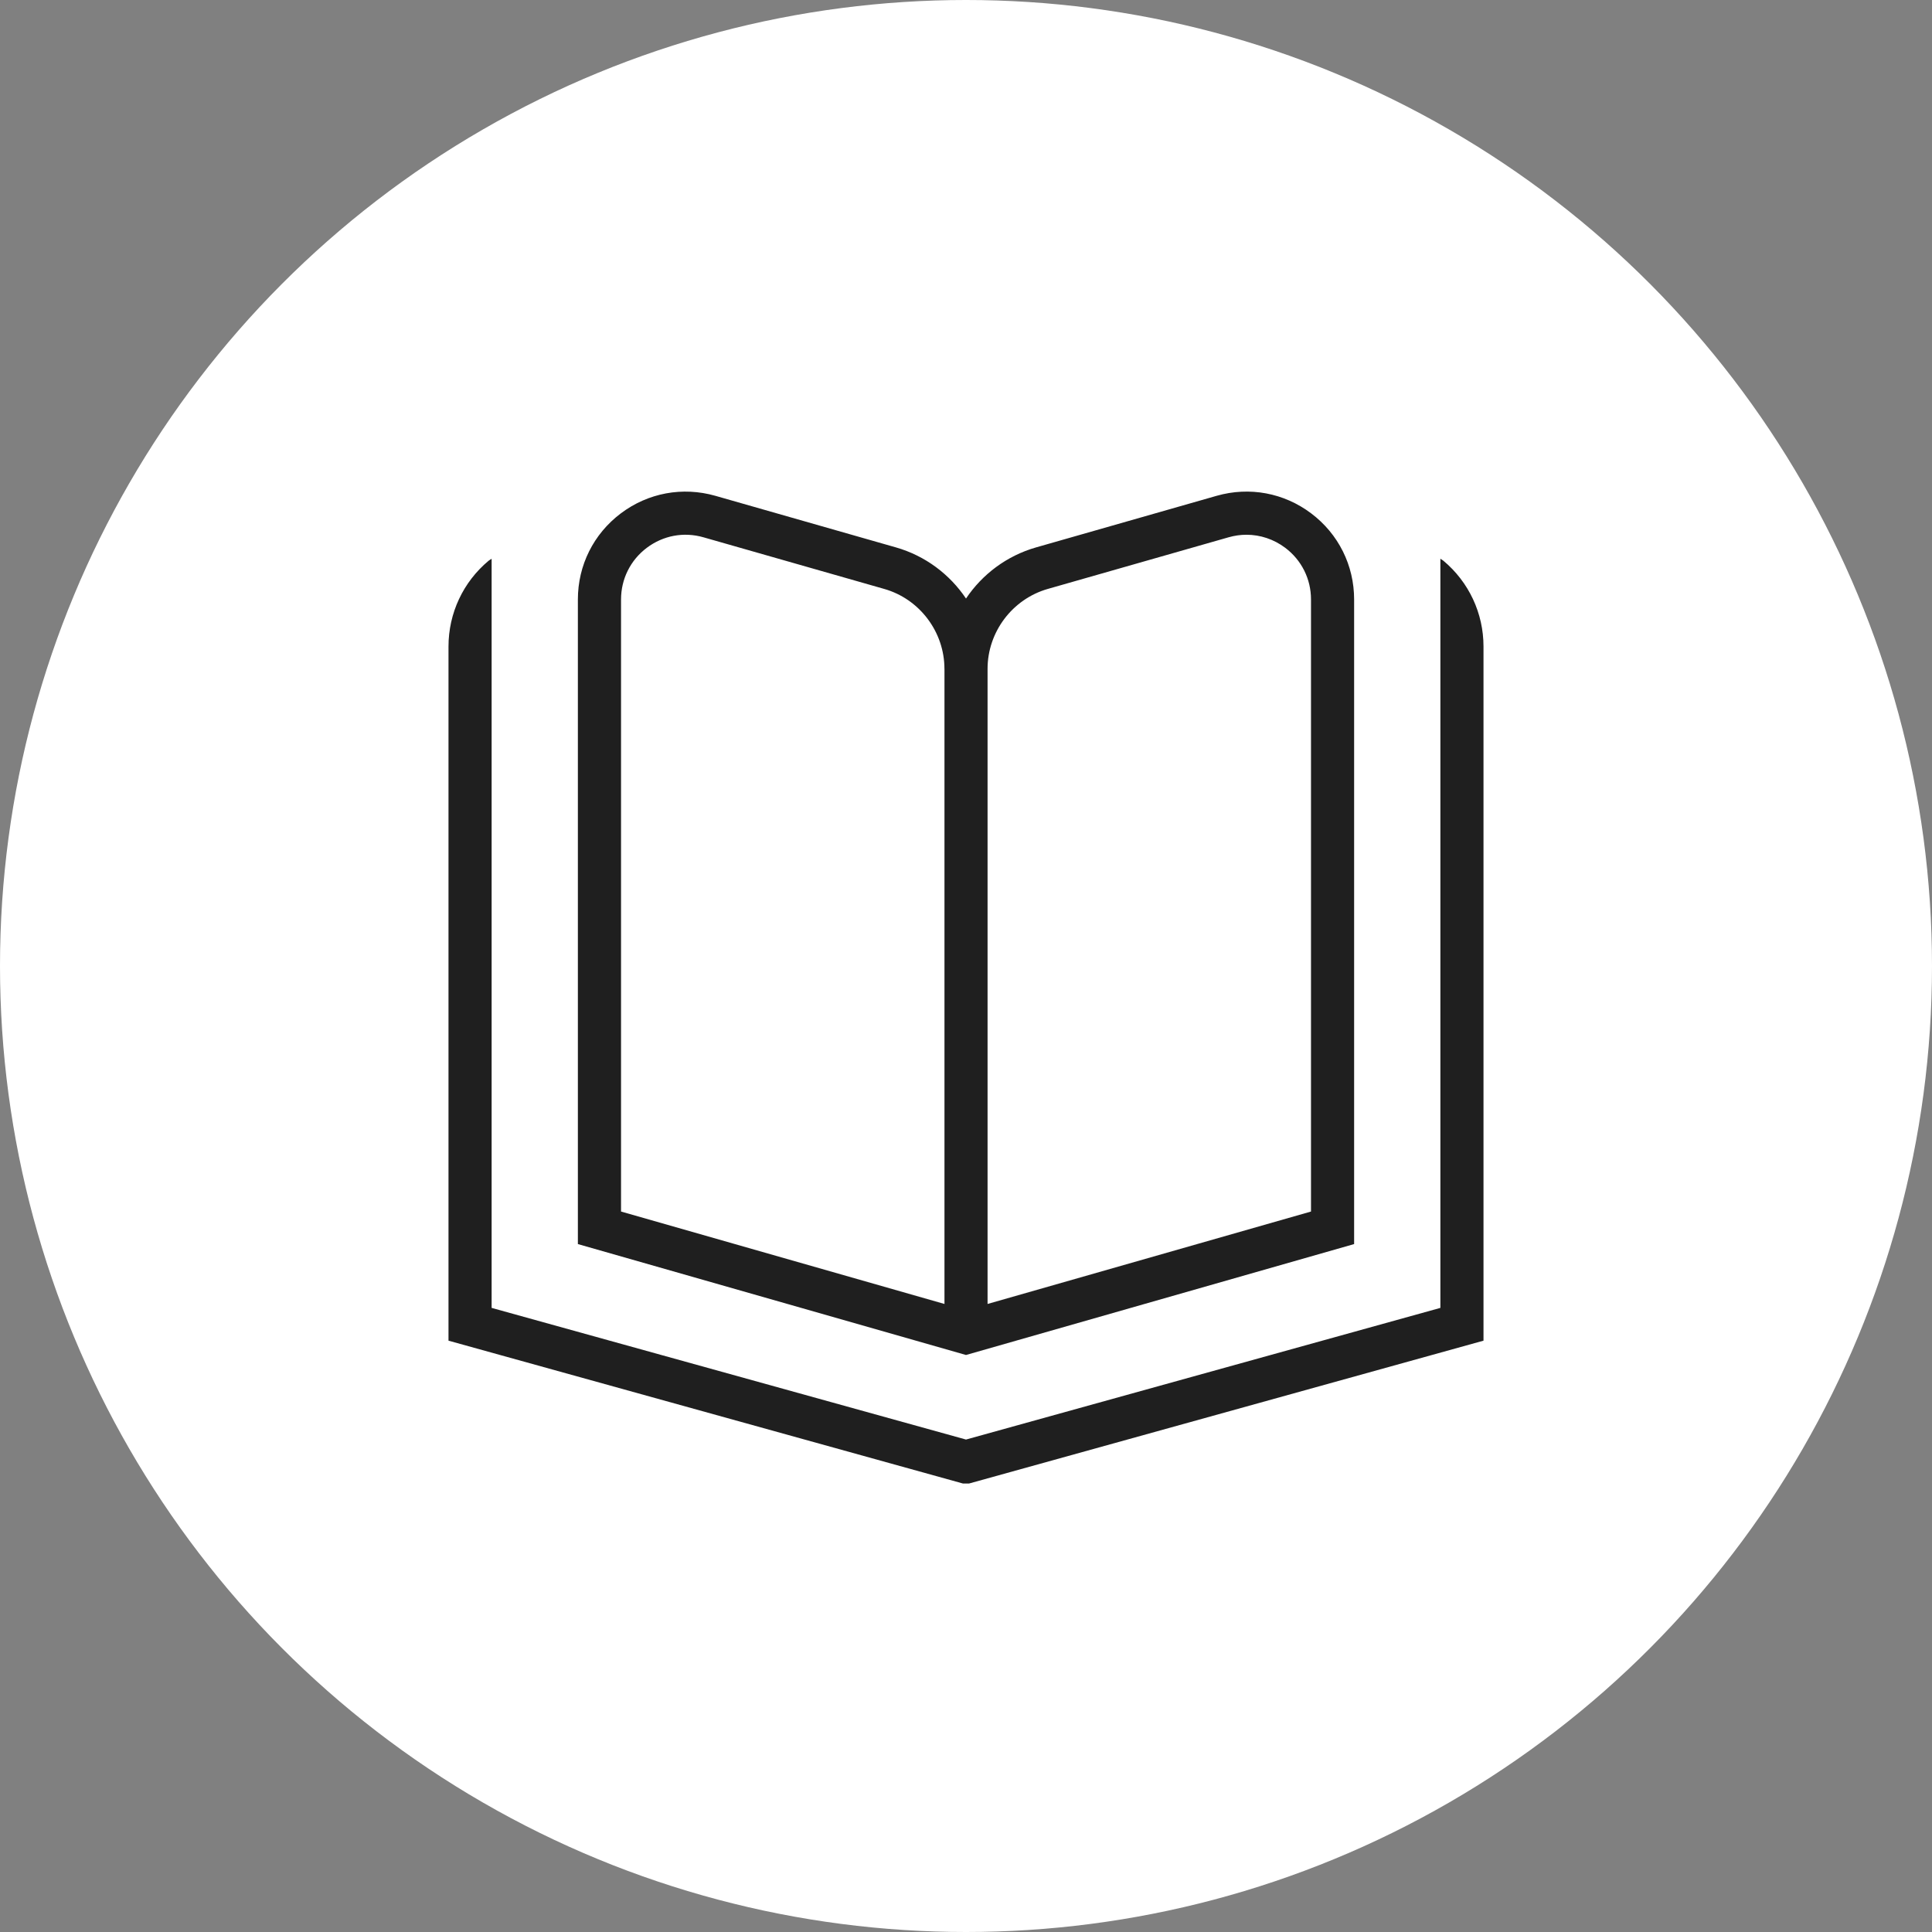
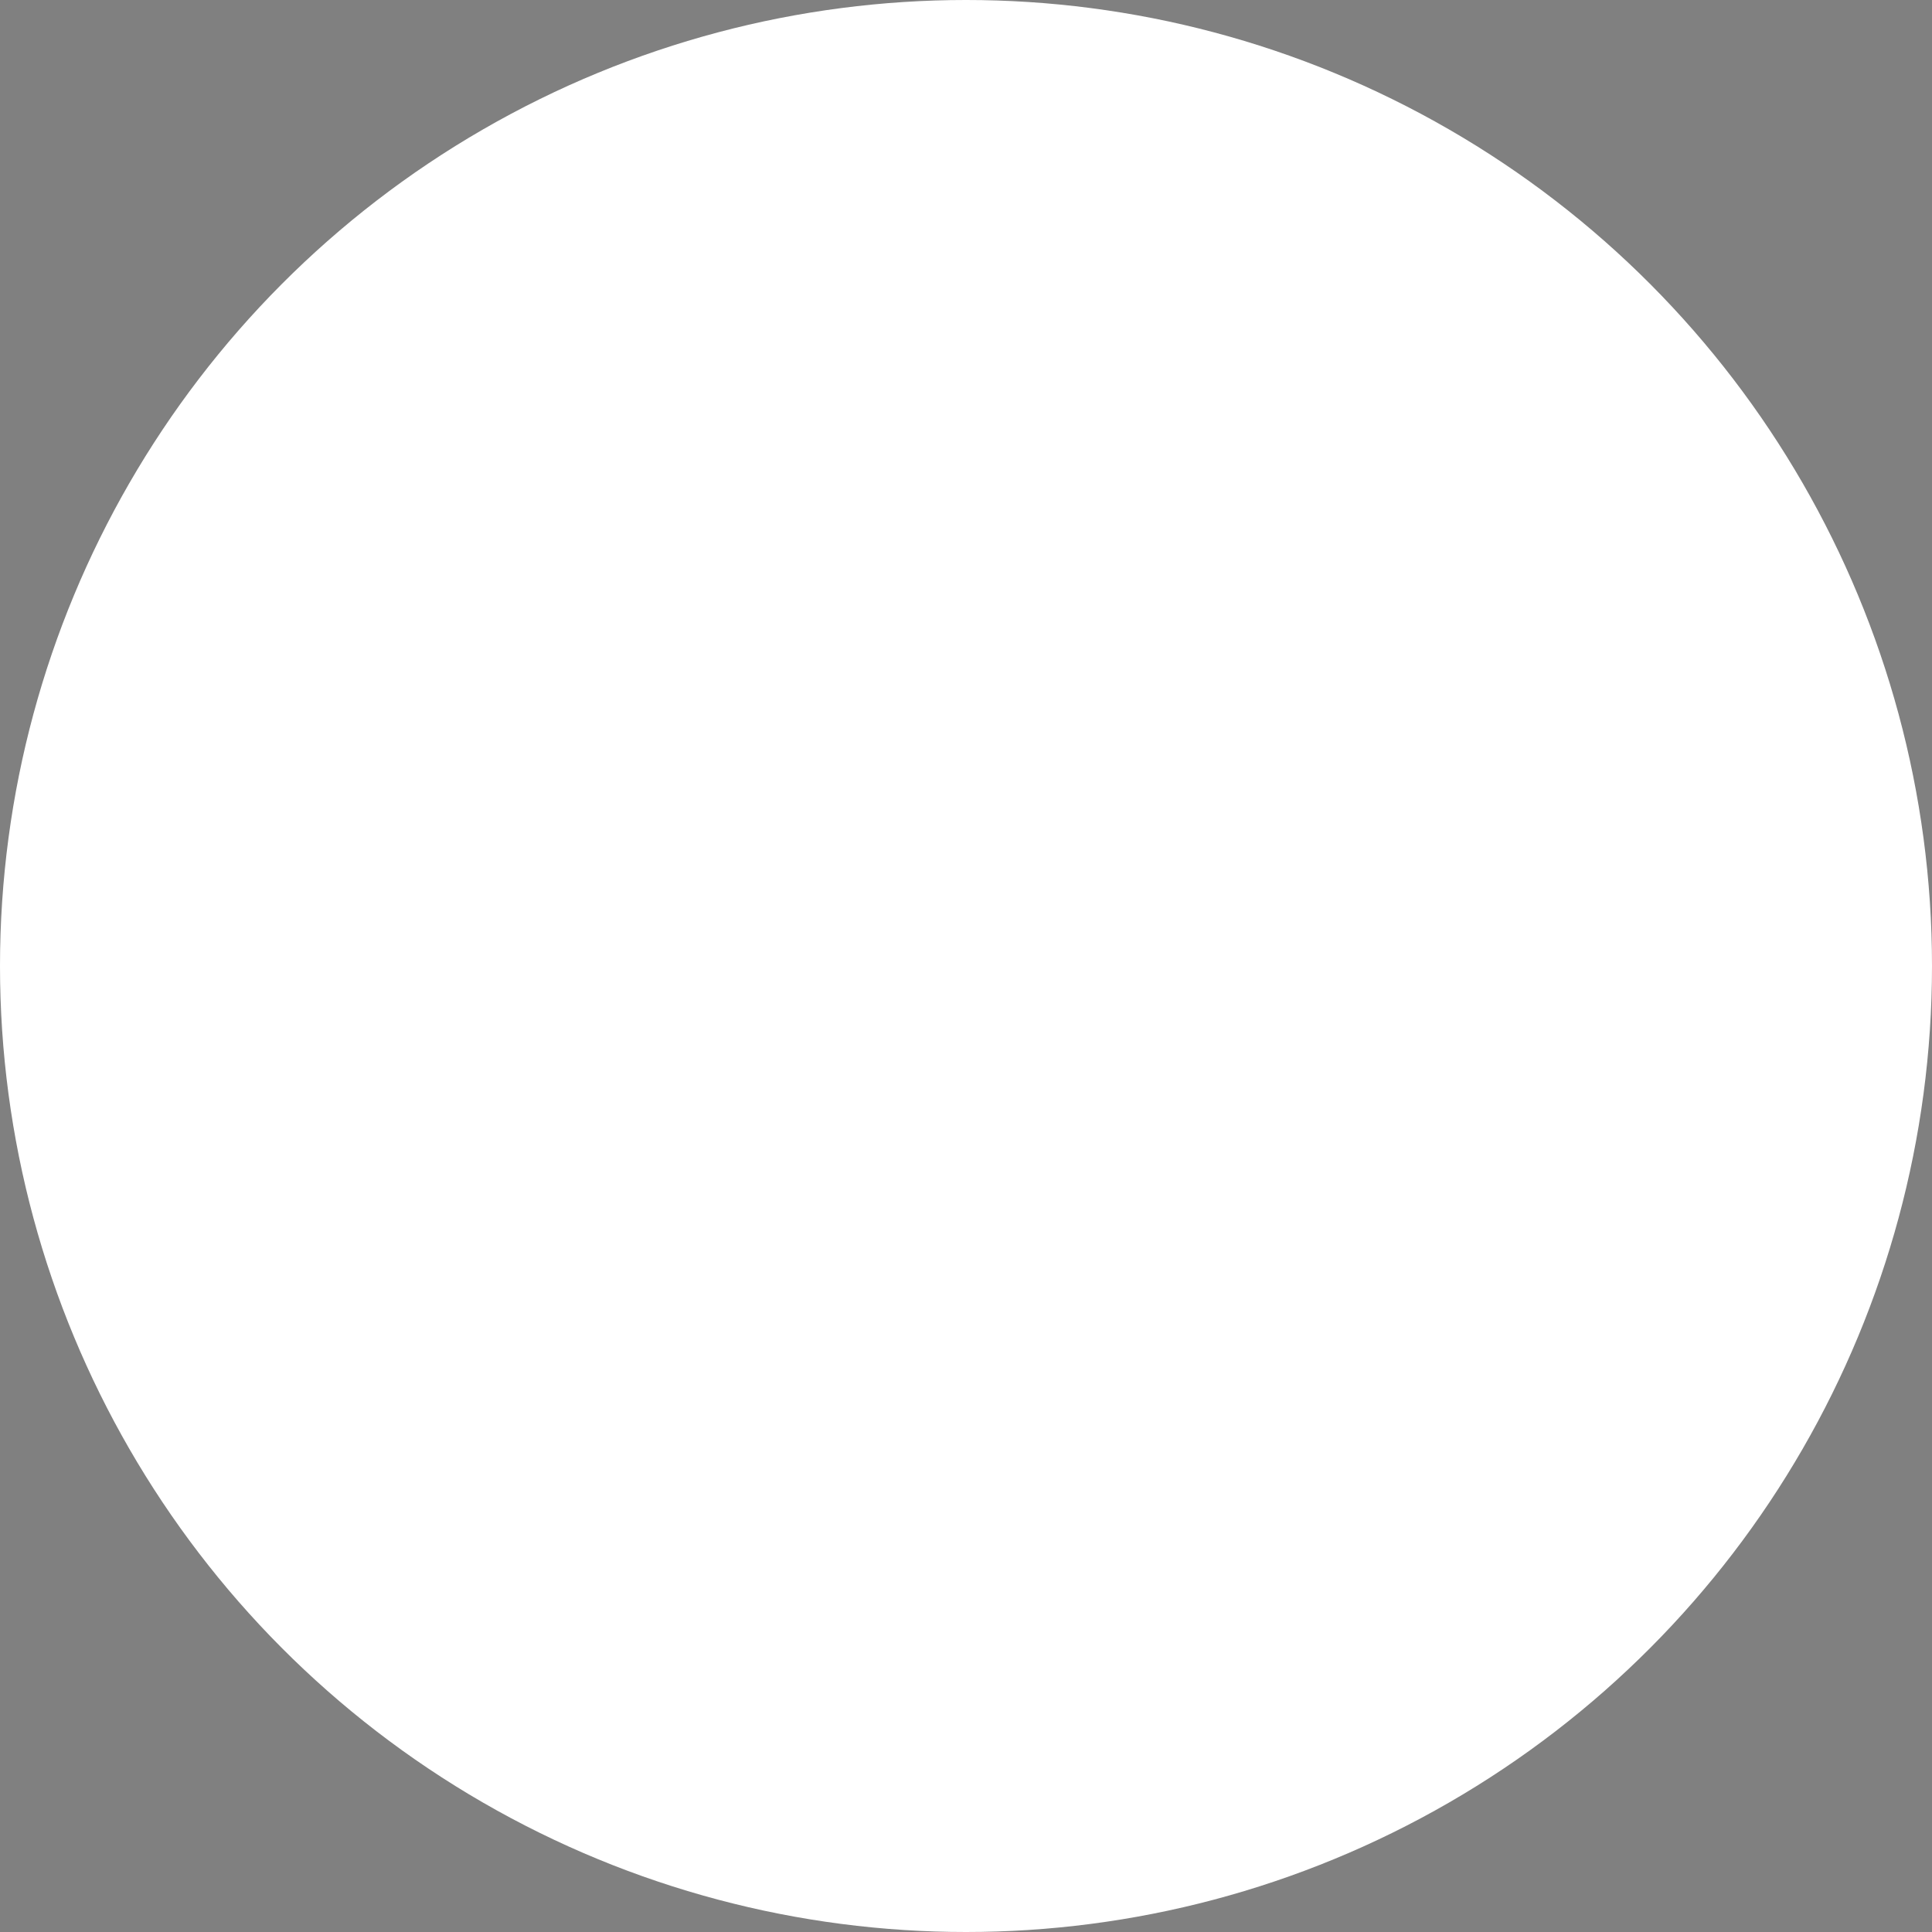
<svg xmlns="http://www.w3.org/2000/svg" width="56" height="56" viewBox="0 0 56 56" fill="none">
  <rect x="0" y="0" width="56" height="56" fill="#808080" stroke="none" />
  <circle cx="28" cy="28" r="28" fill="white" />
  <g clip-path="url(#clip0_1817_3744)">
-     <path d="M43 18.739V38.86L28 43.025L13 38.86V18.739C13 17.775 13.424 16.869 14.164 16.252C14.19 16.23 14.223 16.216 14.25 16.195V37.91L28 41.726L41.75 37.91V16.195C41.778 16.216 41.809 16.23 41.836 16.252C42.576 16.87 43 17.776 43 18.739ZM28 39.275L16.75 36.06V17.376C16.75 16.386 17.204 15.477 17.994 14.881C18.785 14.285 19.784 14.101 20.734 14.371L25.97 15.867C26.819 16.11 27.529 16.647 28 17.349C28.471 16.647 29.181 16.11 30.03 15.867L35.266 14.371C36.216 14.1 37.216 14.285 38.006 14.881C38.796 15.477 39.25 16.387 39.25 17.376V36.06L28 39.275ZM28.625 37.796L38 35.117V17.376C38 16.782 37.727 16.236 37.254 15.879C36.922 15.63 36.53 15.5 36.13 15.5C35.956 15.5 35.782 15.525 35.61 15.574L30.372 17.07C29.344 17.364 28.625 18.317 28.625 19.387V37.796ZM27.375 19.387C27.375 18.316 26.656 17.362 25.628 17.07L20.391 15.574C19.82 15.41 19.223 15.521 18.747 15.879C18.274 16.236 18.001 16.782 18.001 17.376V35.117L27.376 37.796V19.387H27.375Z" fill="#1F1F1F" />
-   </g>
+     </g>
  <defs>
    <clipPath id="clip0_1817_3744">
-       <rect width="30" height="30" fill="white" transform="translate(13 13)" />
-     </clipPath>
+       </clipPath>
  </defs>
</svg>